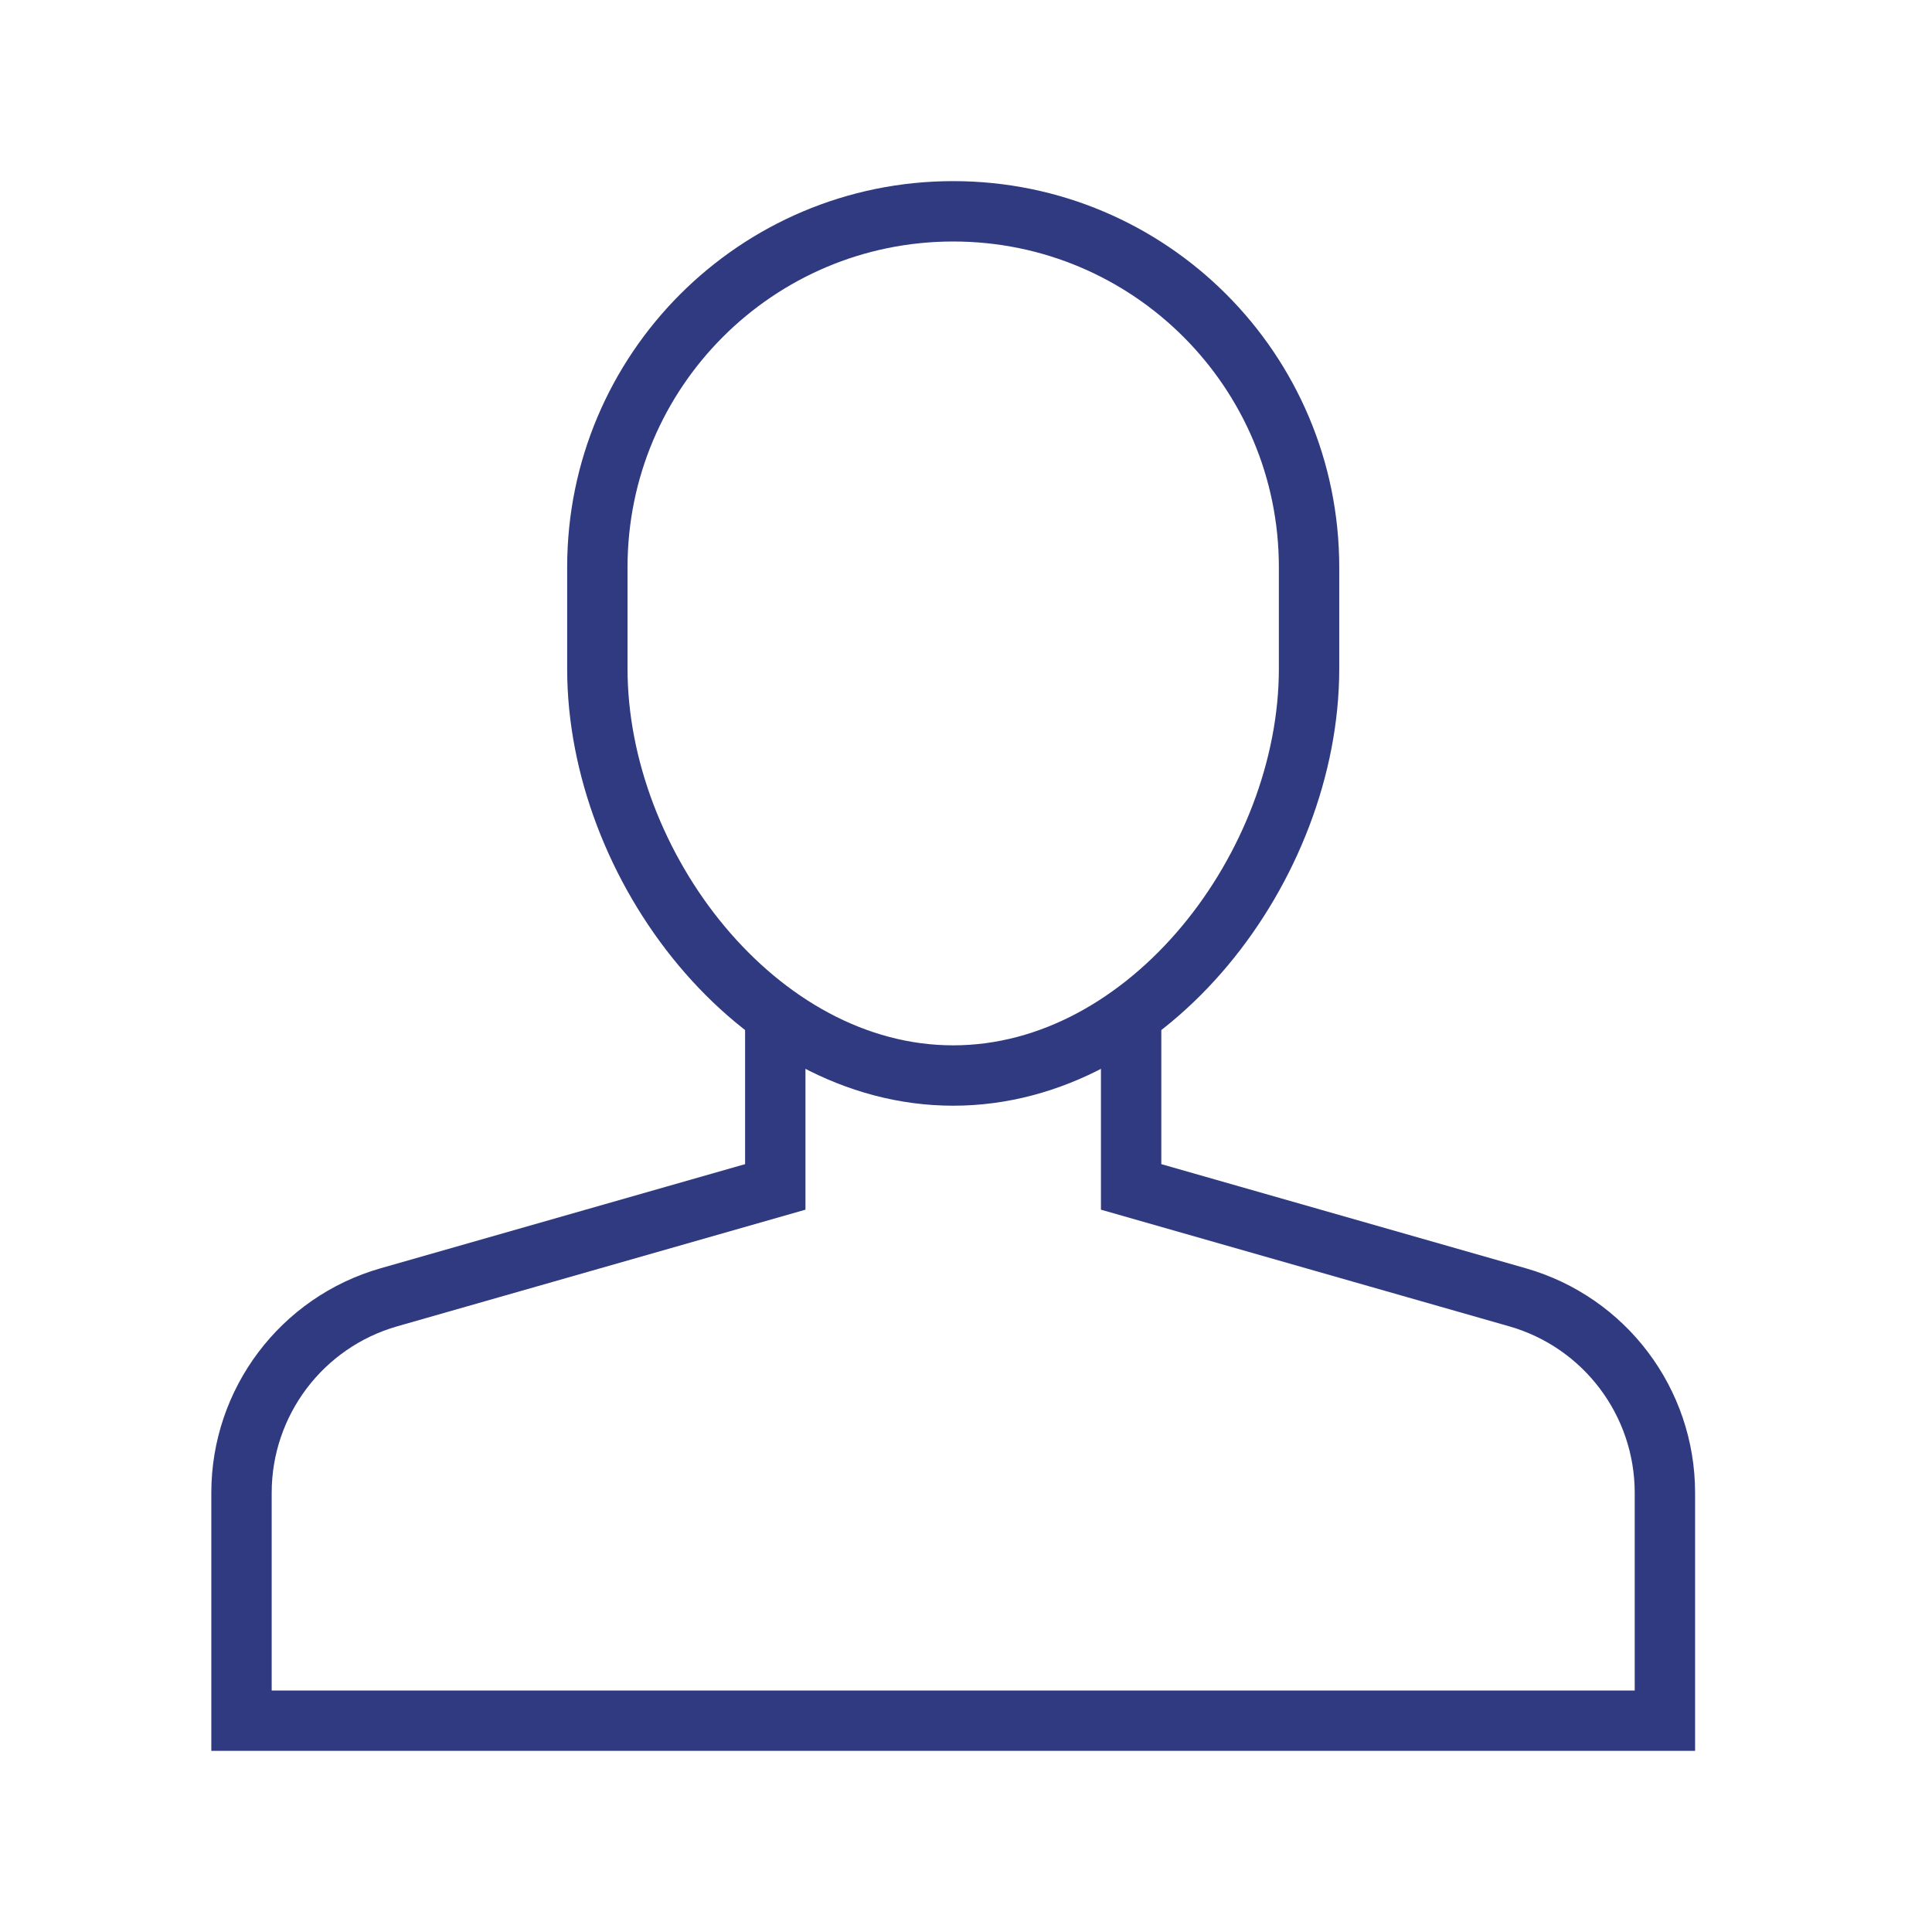
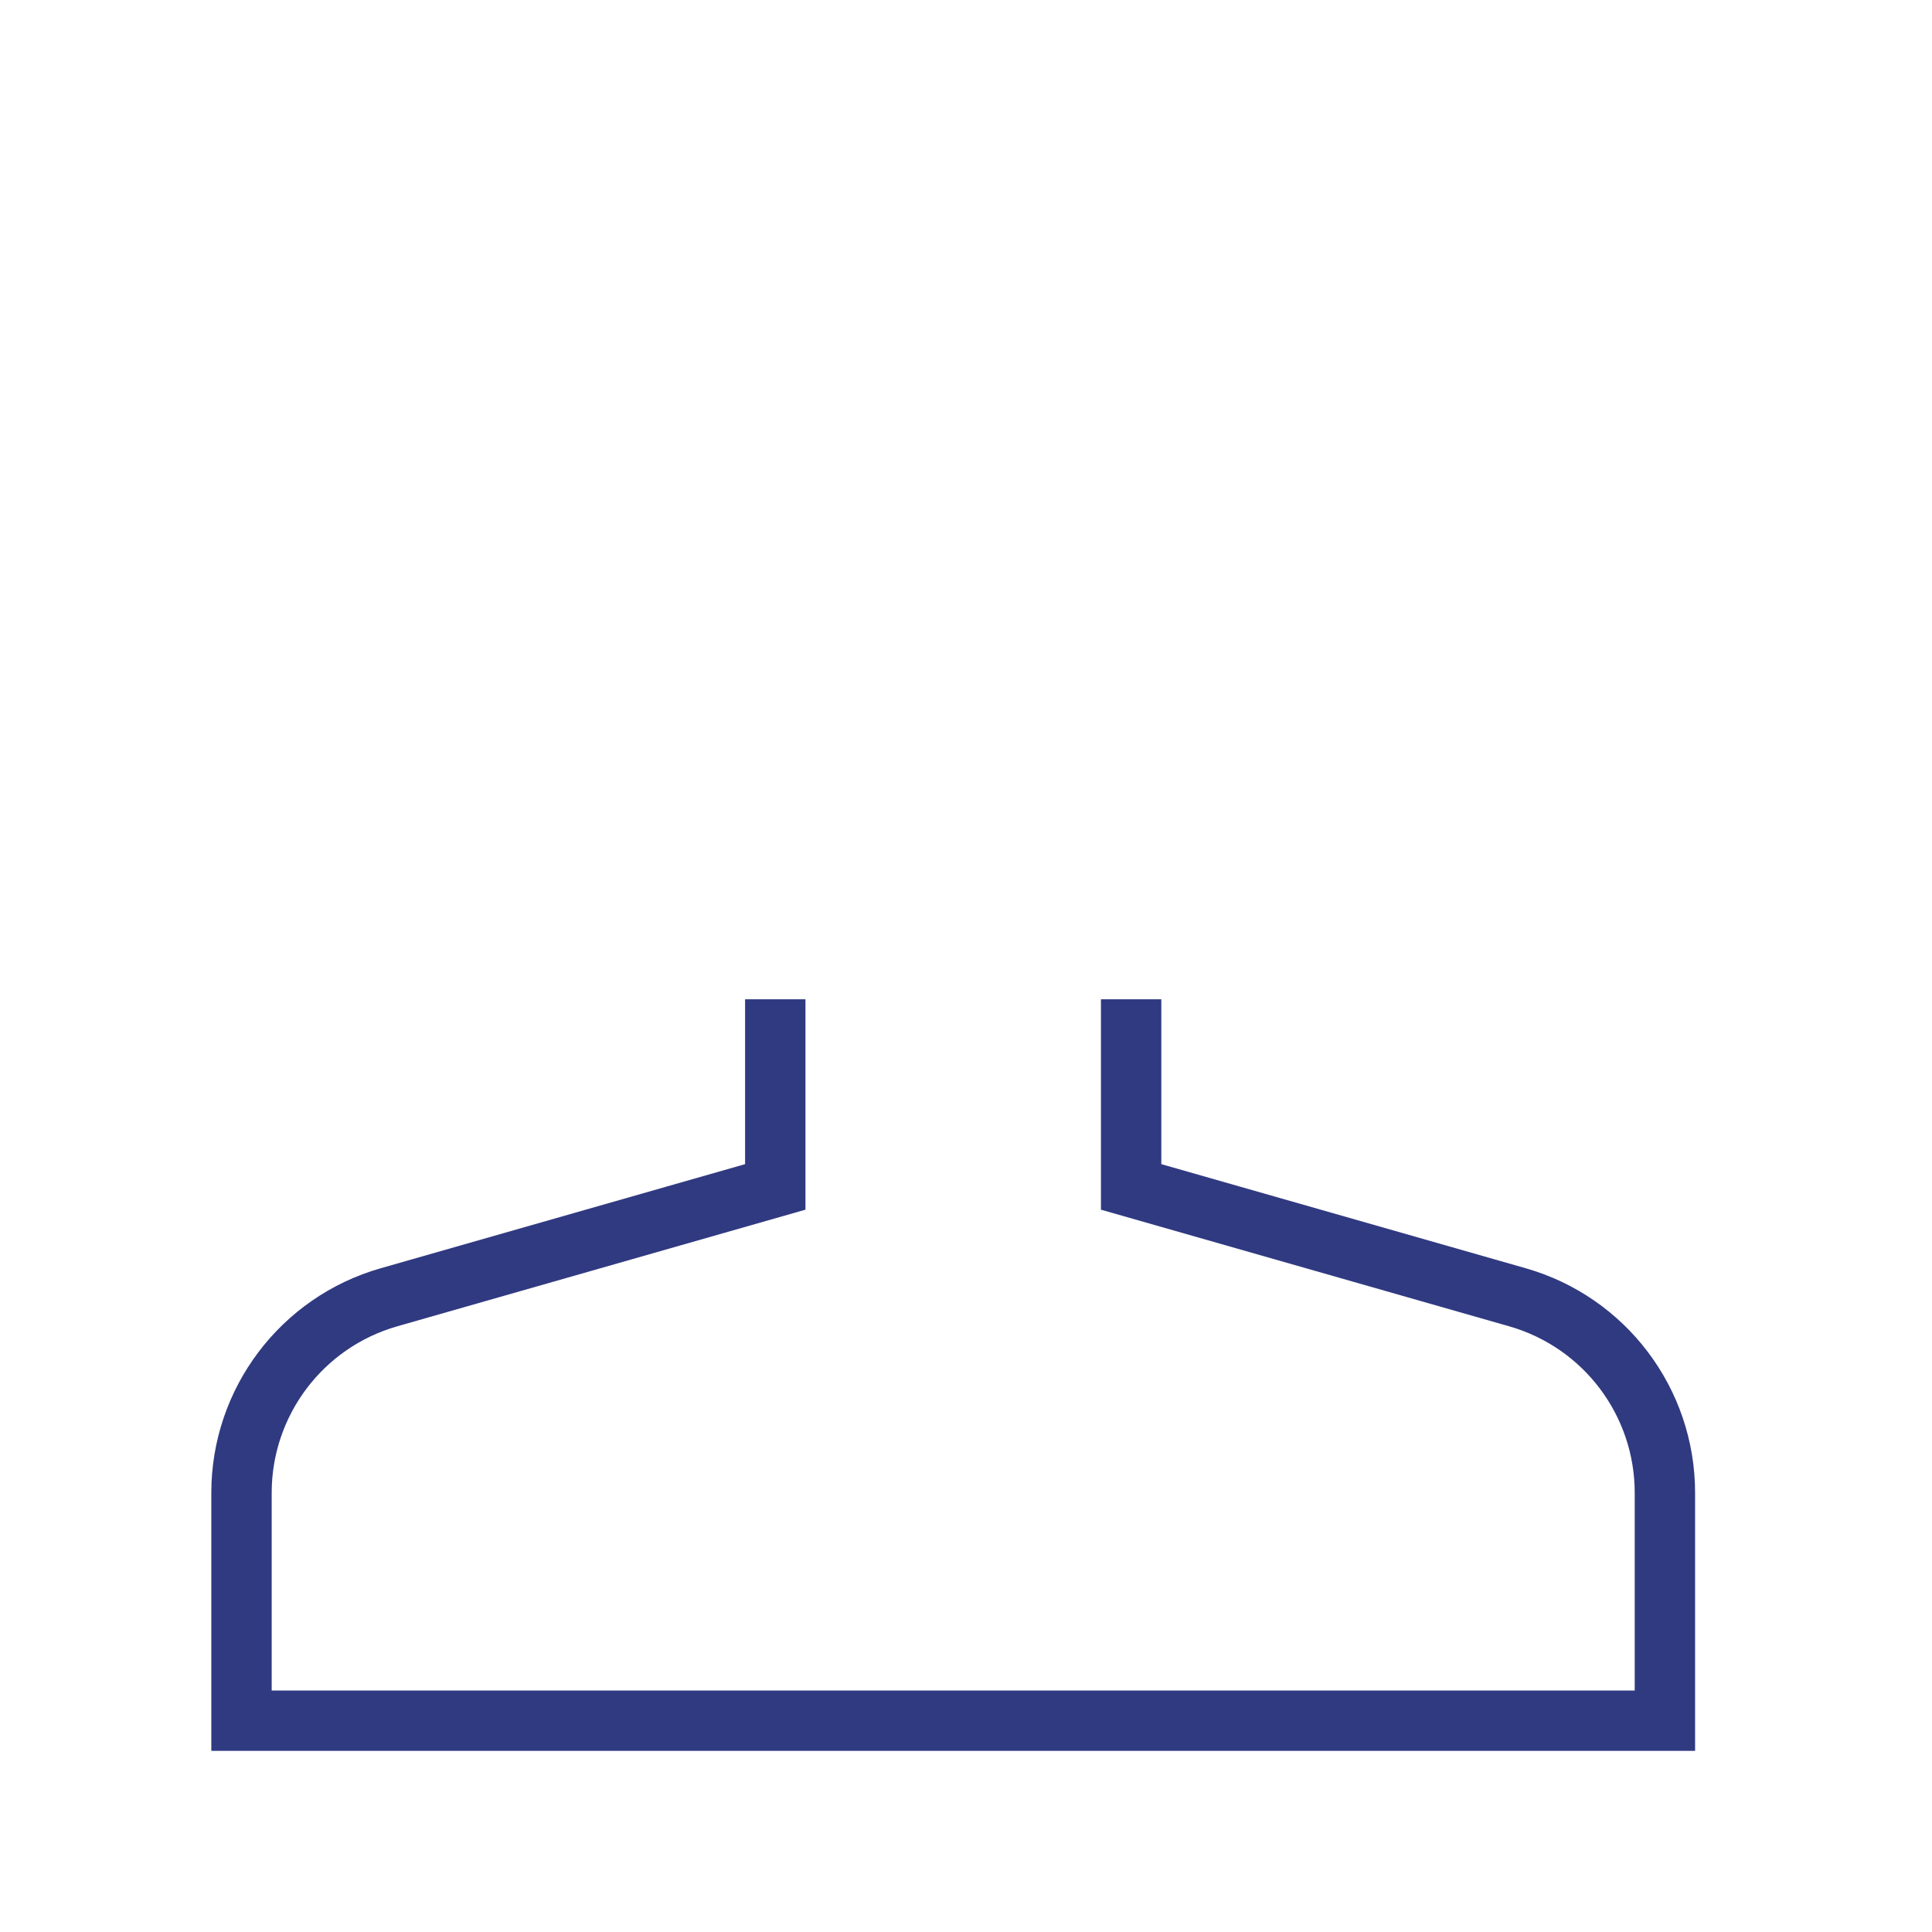
<svg xmlns="http://www.w3.org/2000/svg" width="64" height="64" viewBox="0 0 64 64" fill="none">
  <path d="M25.682 33.102V39.318L12.885 42.974C9.994 43.8 8 46.444 8 49.451V57H55.152V49.451C55.152 46.443 53.158 43.8 50.267 42.974L37.47 39.318V33.102" stroke="#303A81" stroke-width="2" stroke-miterlimit="10" />
-   <path d="M31.576 35.628C25.066 35.628 19.788 28.666 19.788 22.156V18.788C19.788 12.278 25.066 7 31.576 7C38.087 7 43.364 12.278 43.364 18.788V22.156C43.364 28.666 38.087 35.628 31.576 35.628Z" stroke="#303A81" stroke-width="2" stroke-miterlimit="10" stroke-linecap="square" />
</svg>